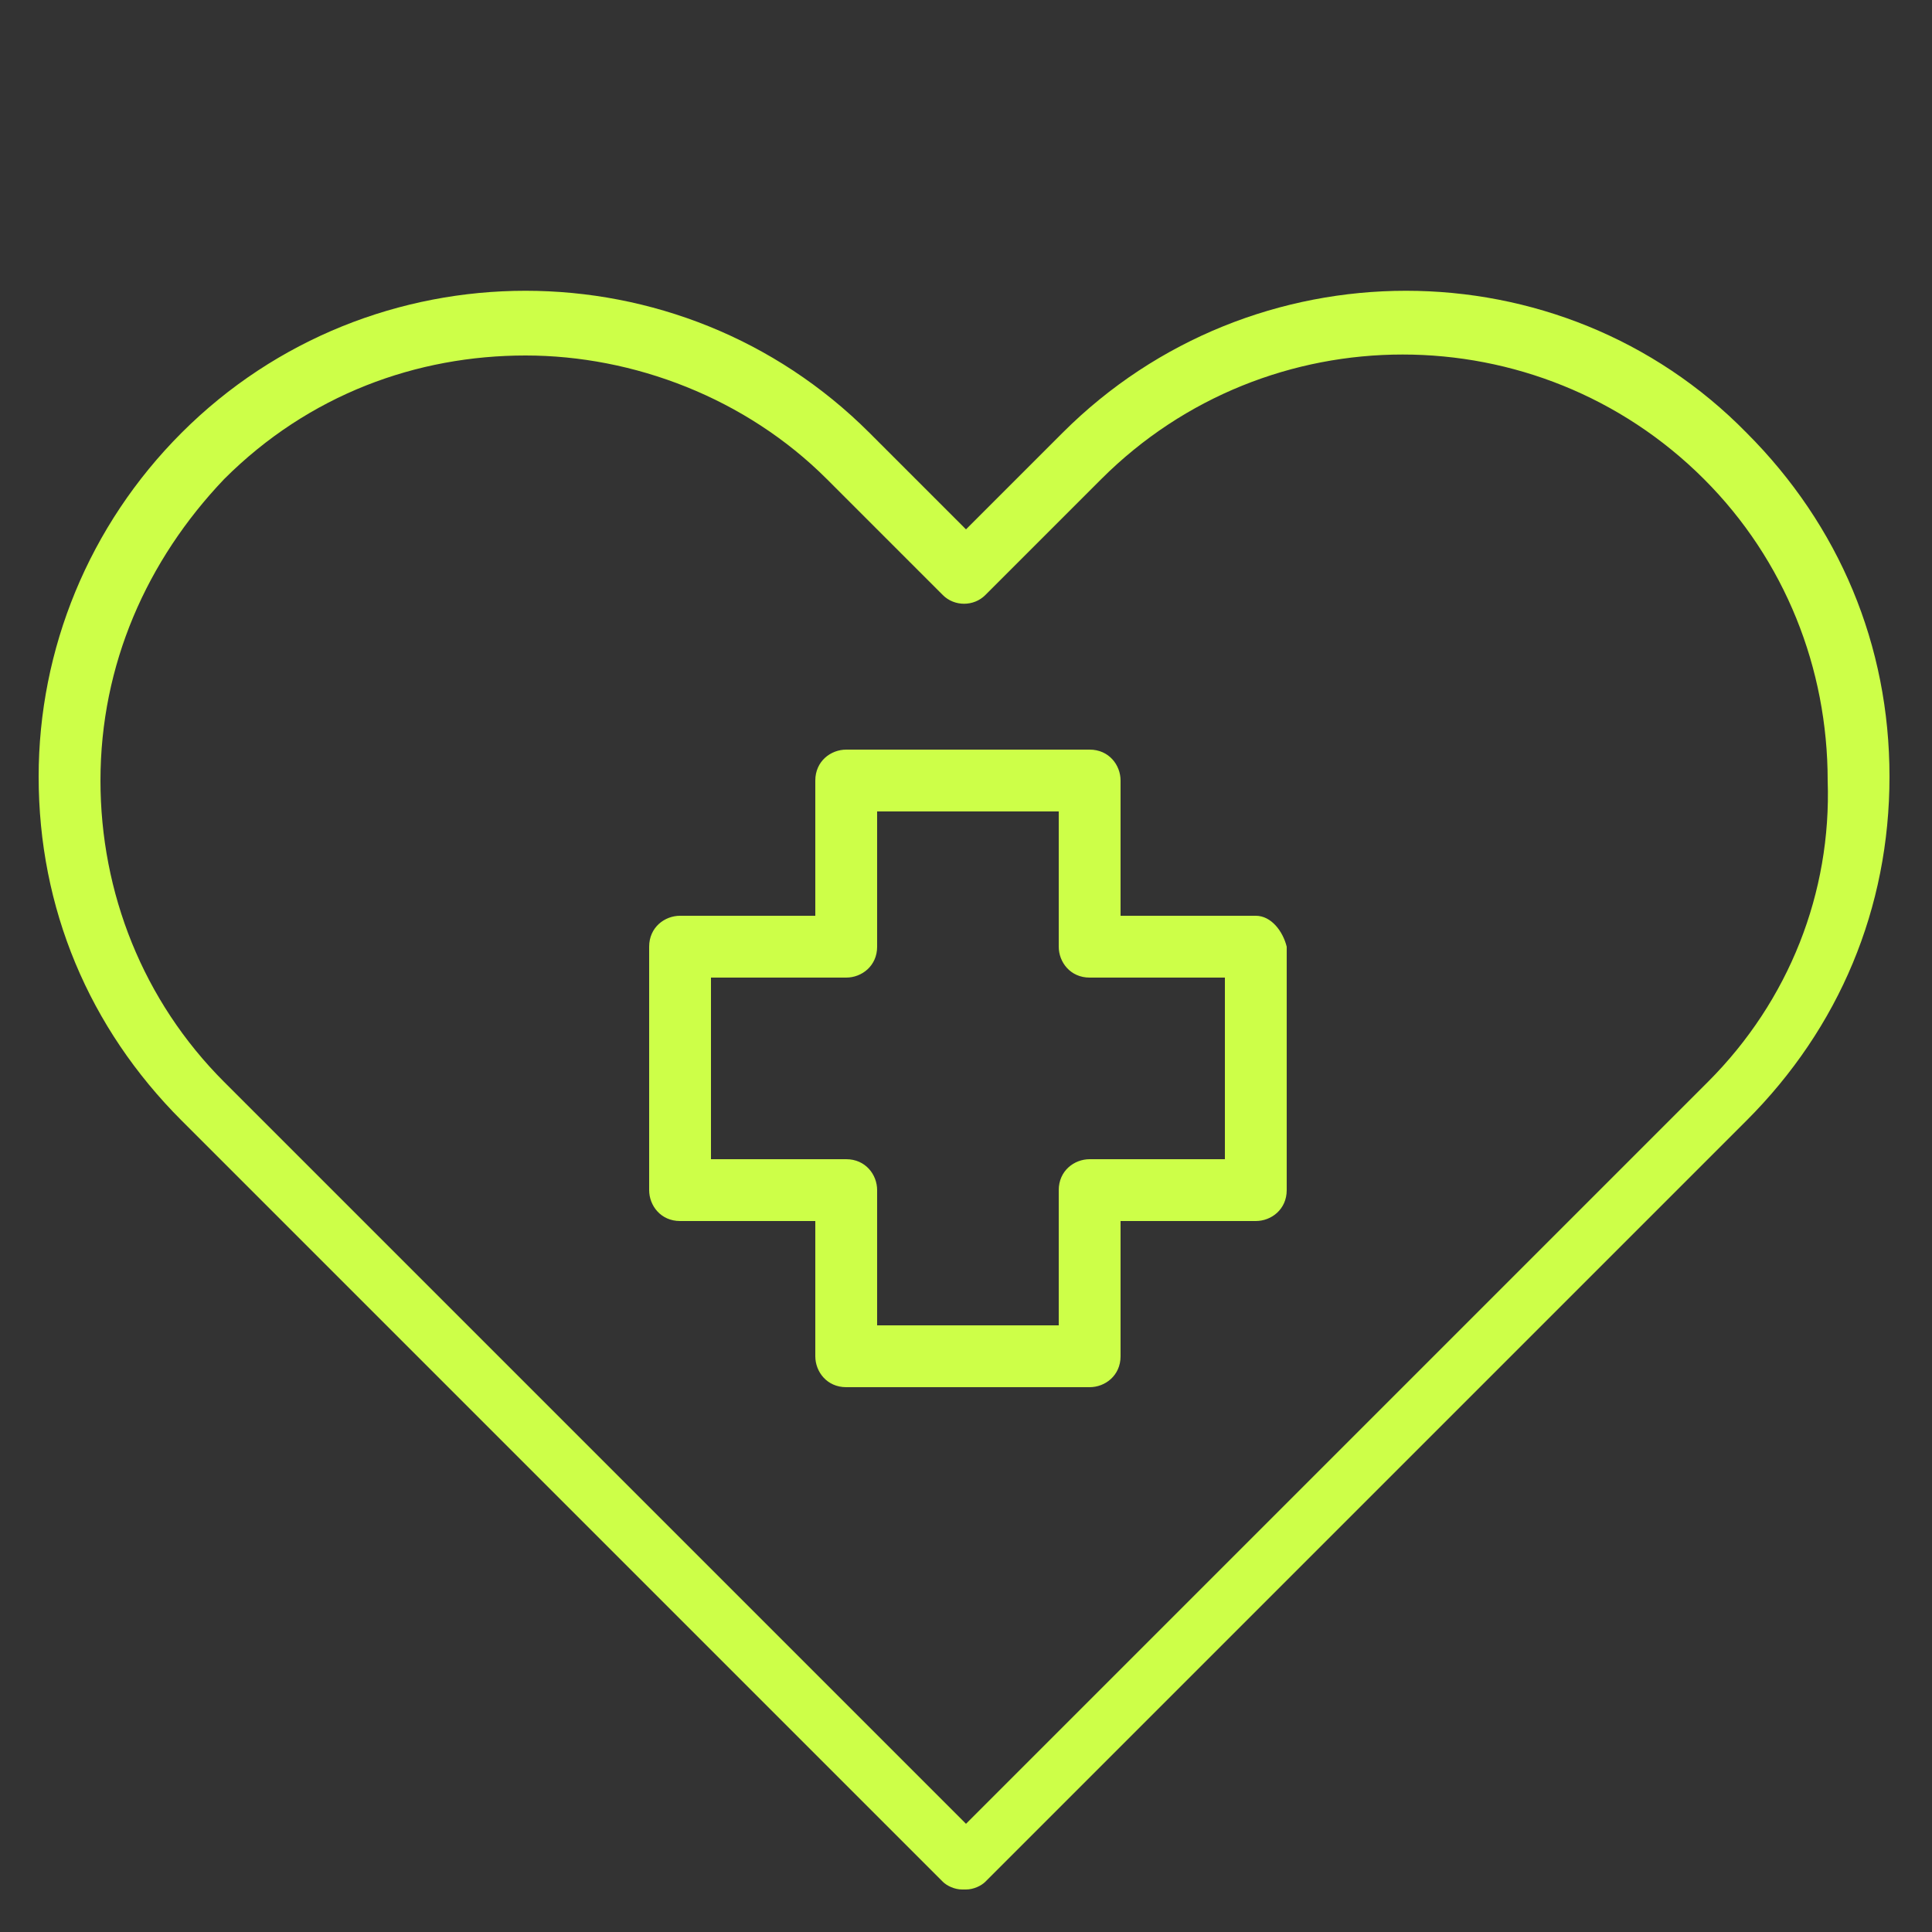
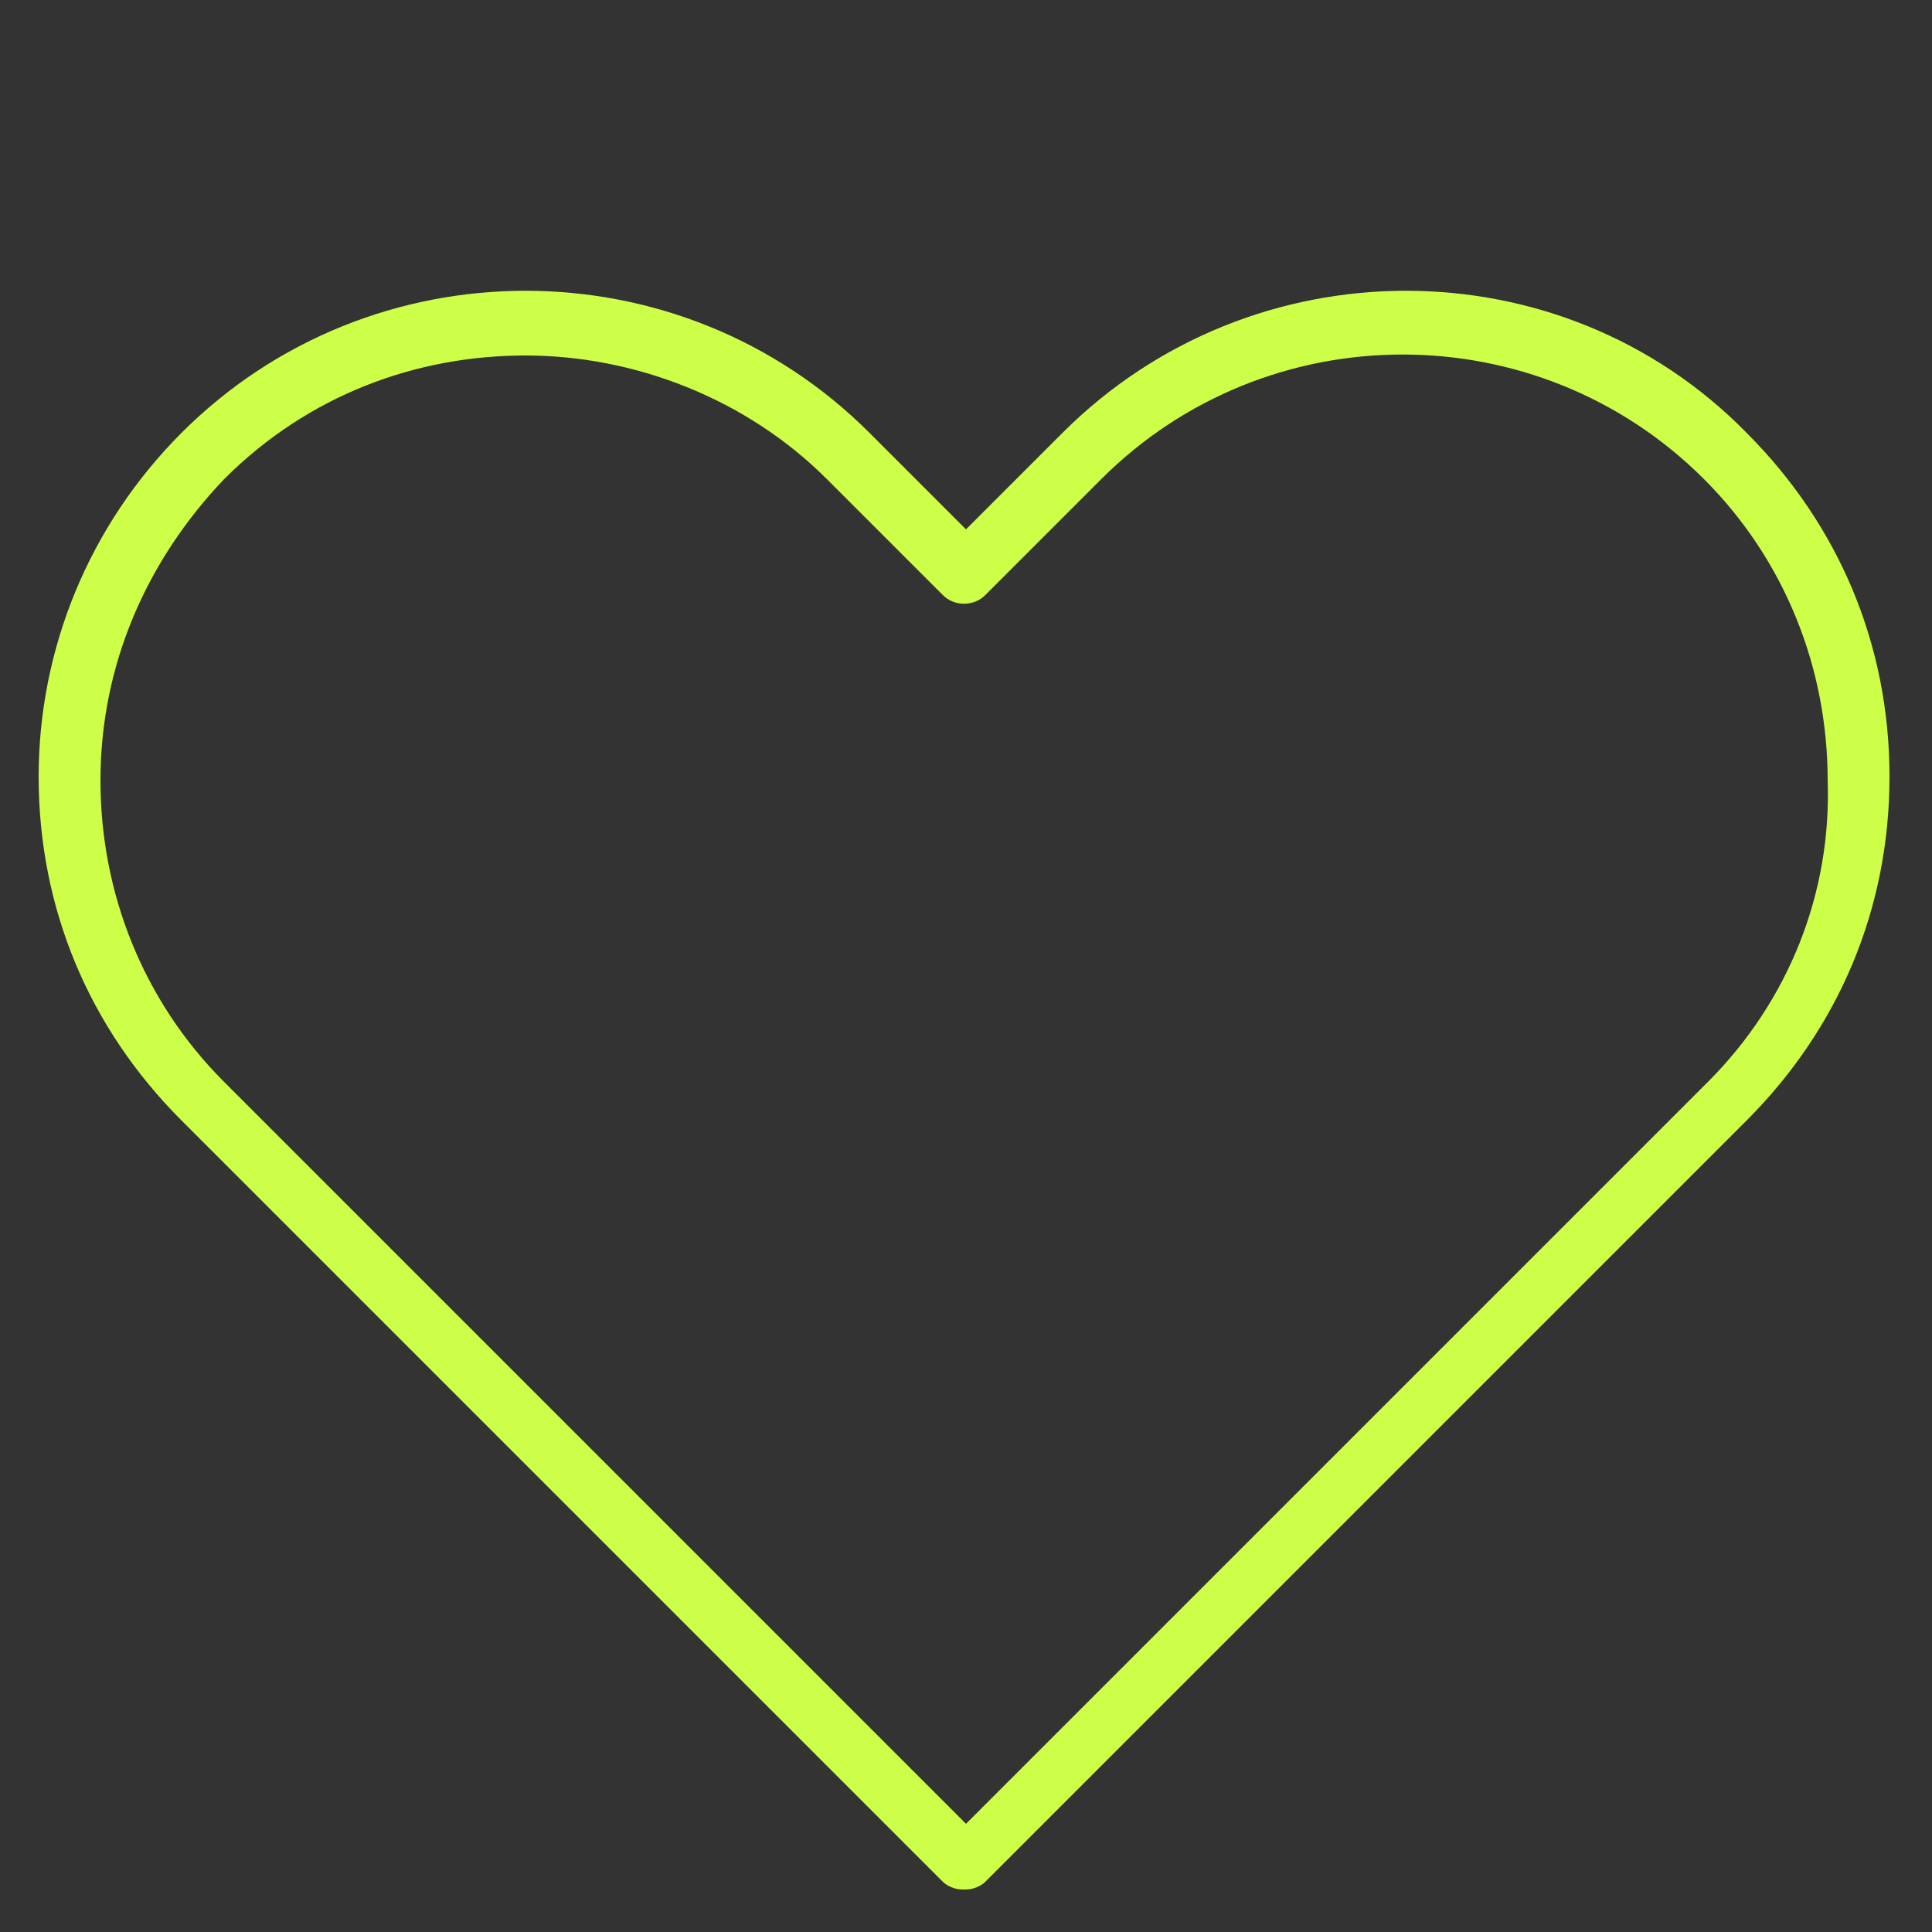
<svg xmlns="http://www.w3.org/2000/svg" version="1.1" x="0px" y="0px" viewBox="0 0 50 50" style="enable-background:new 0 0 50 50;" xml:space="preserve">
  <rect x="0" y="0" width="50" height="50" fill="#333333" stroke="none" />
  <g>
    <path style="fill:#CDFF48;" d="M27.5,11.2L25,13.7l-2.5-2.5c-4.9-4.9-12.9-4.9-17.8,0C2.3,13.6,1,16.8,1,20.1   c0,3.4,1.3,6.5,3.7,8.9l19.7,19.7c0.1,0.1,0.3,0.2,0.5,0.2h0c0,0,0.1,0,0.1,0c0.2,0,0.4-0.1,0.5-0.2l19.7-19.7   c2.4-2.4,3.7-5.5,3.7-8.9c0-3.4-1.3-6.5-3.7-8.9C40.4,6.3,32.4,6.3,27.5,11.2z M44.2,28L25,47.2L5.8,28c-2.1-2.1-3.2-4.9-3.2-7.8   c0-3,1.2-5.7,3.2-7.8c2.2-2.2,5-3.2,7.8-3.2c2.8,0,5.7,1.1,7.8,3.2l3,3c0.3,0.3,0.8,0.3,1.1,0l3-3c4.3-4.3,11.3-4.3,15.6,0   c2.1,2.1,3.2,4.9,3.2,7.8C47.4,23.1,46.3,25.9,44.2,28z" />
-     <path style="fill:#CDFF48;" d="M32.5,23.7h-3.5v-3.5c0-0.4-0.3-0.8-0.8-0.8h-6.3c-0.4,0-0.8,0.3-0.8,0.8v3.5h-3.5   c-0.4,0-0.8,0.3-0.8,0.8v6.3c0,0.4,0.3,0.8,0.8,0.8h3.5v3.5c0,0.4,0.3,0.8,0.8,0.8h6.3c0.4,0,0.8-0.3,0.8-0.8v-3.5h3.5   c0.4,0,0.8-0.3,0.8-0.8v-6.3C33.2,24.1,32.9,23.7,32.5,23.7z M31.7,30h-3.5c-0.4,0-0.8,0.3-0.8,0.8v3.5h-4.7v-3.5   c0-0.4-0.3-0.8-0.8-0.8h-3.5v-4.7h3.5c0.4,0,0.8-0.3,0.8-0.8V21h4.7v3.5c0,0.4,0.3,0.8,0.8,0.8h3.5V30z" />
  </g>
</svg>